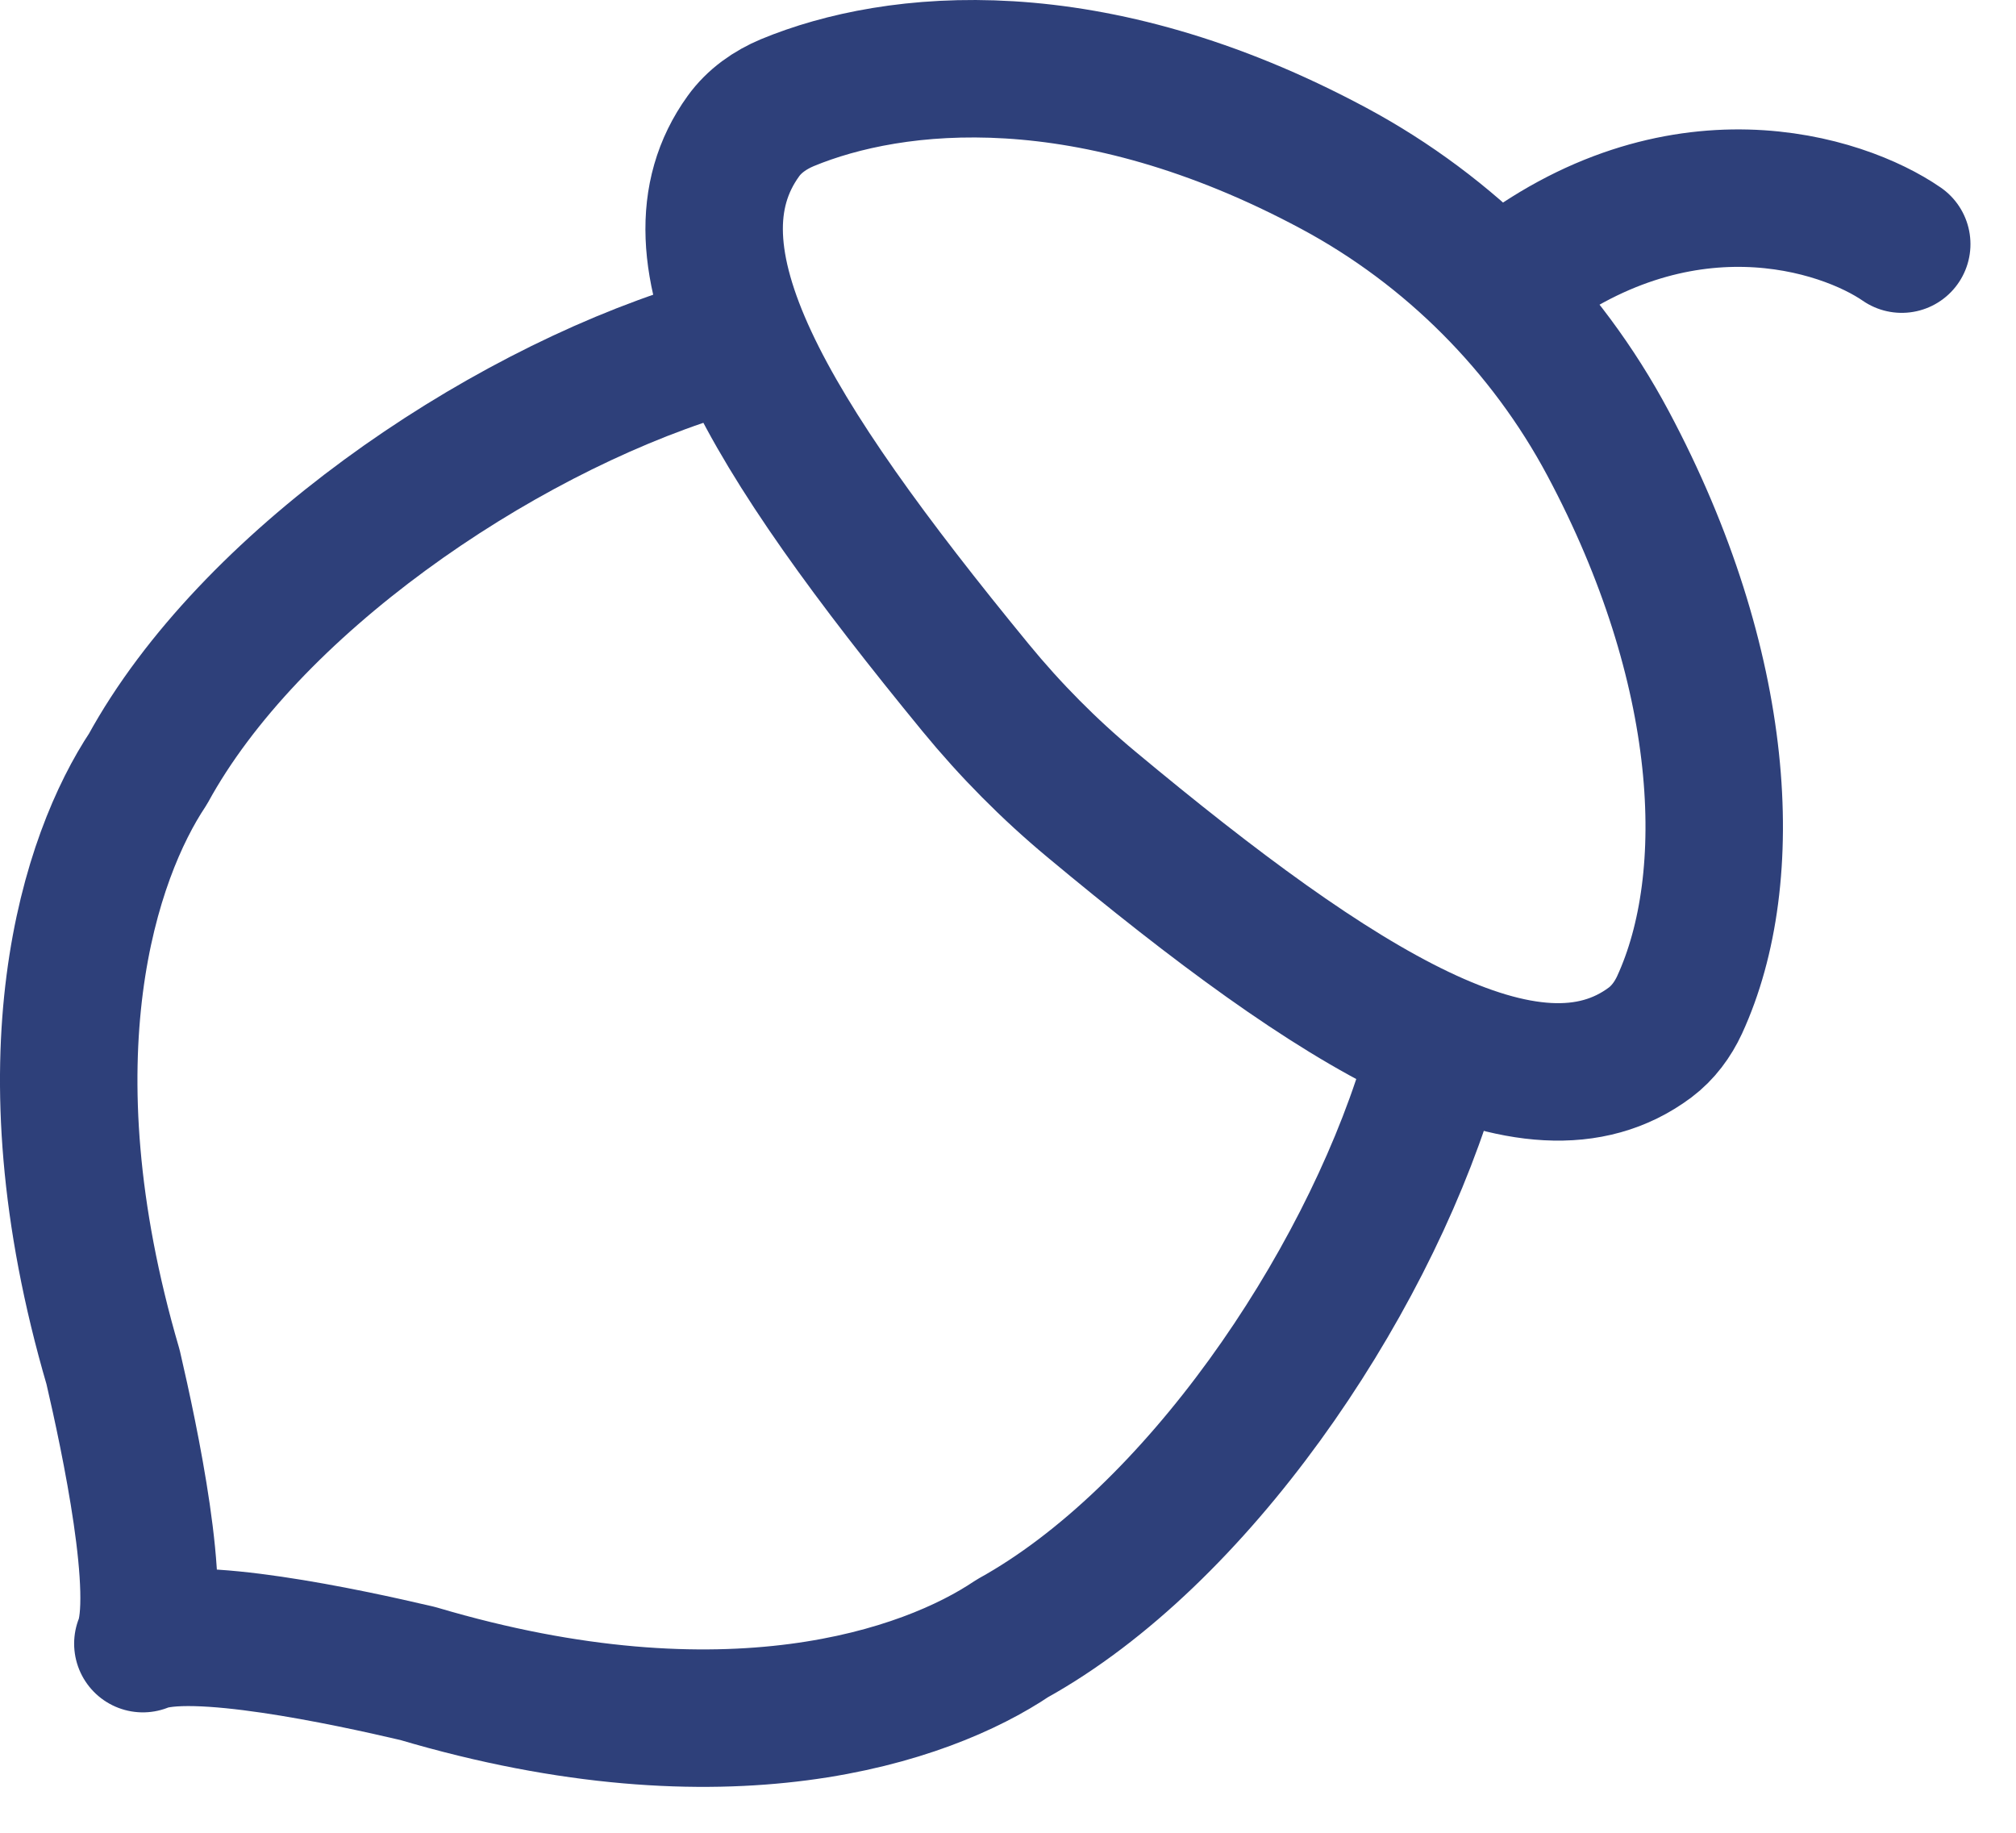
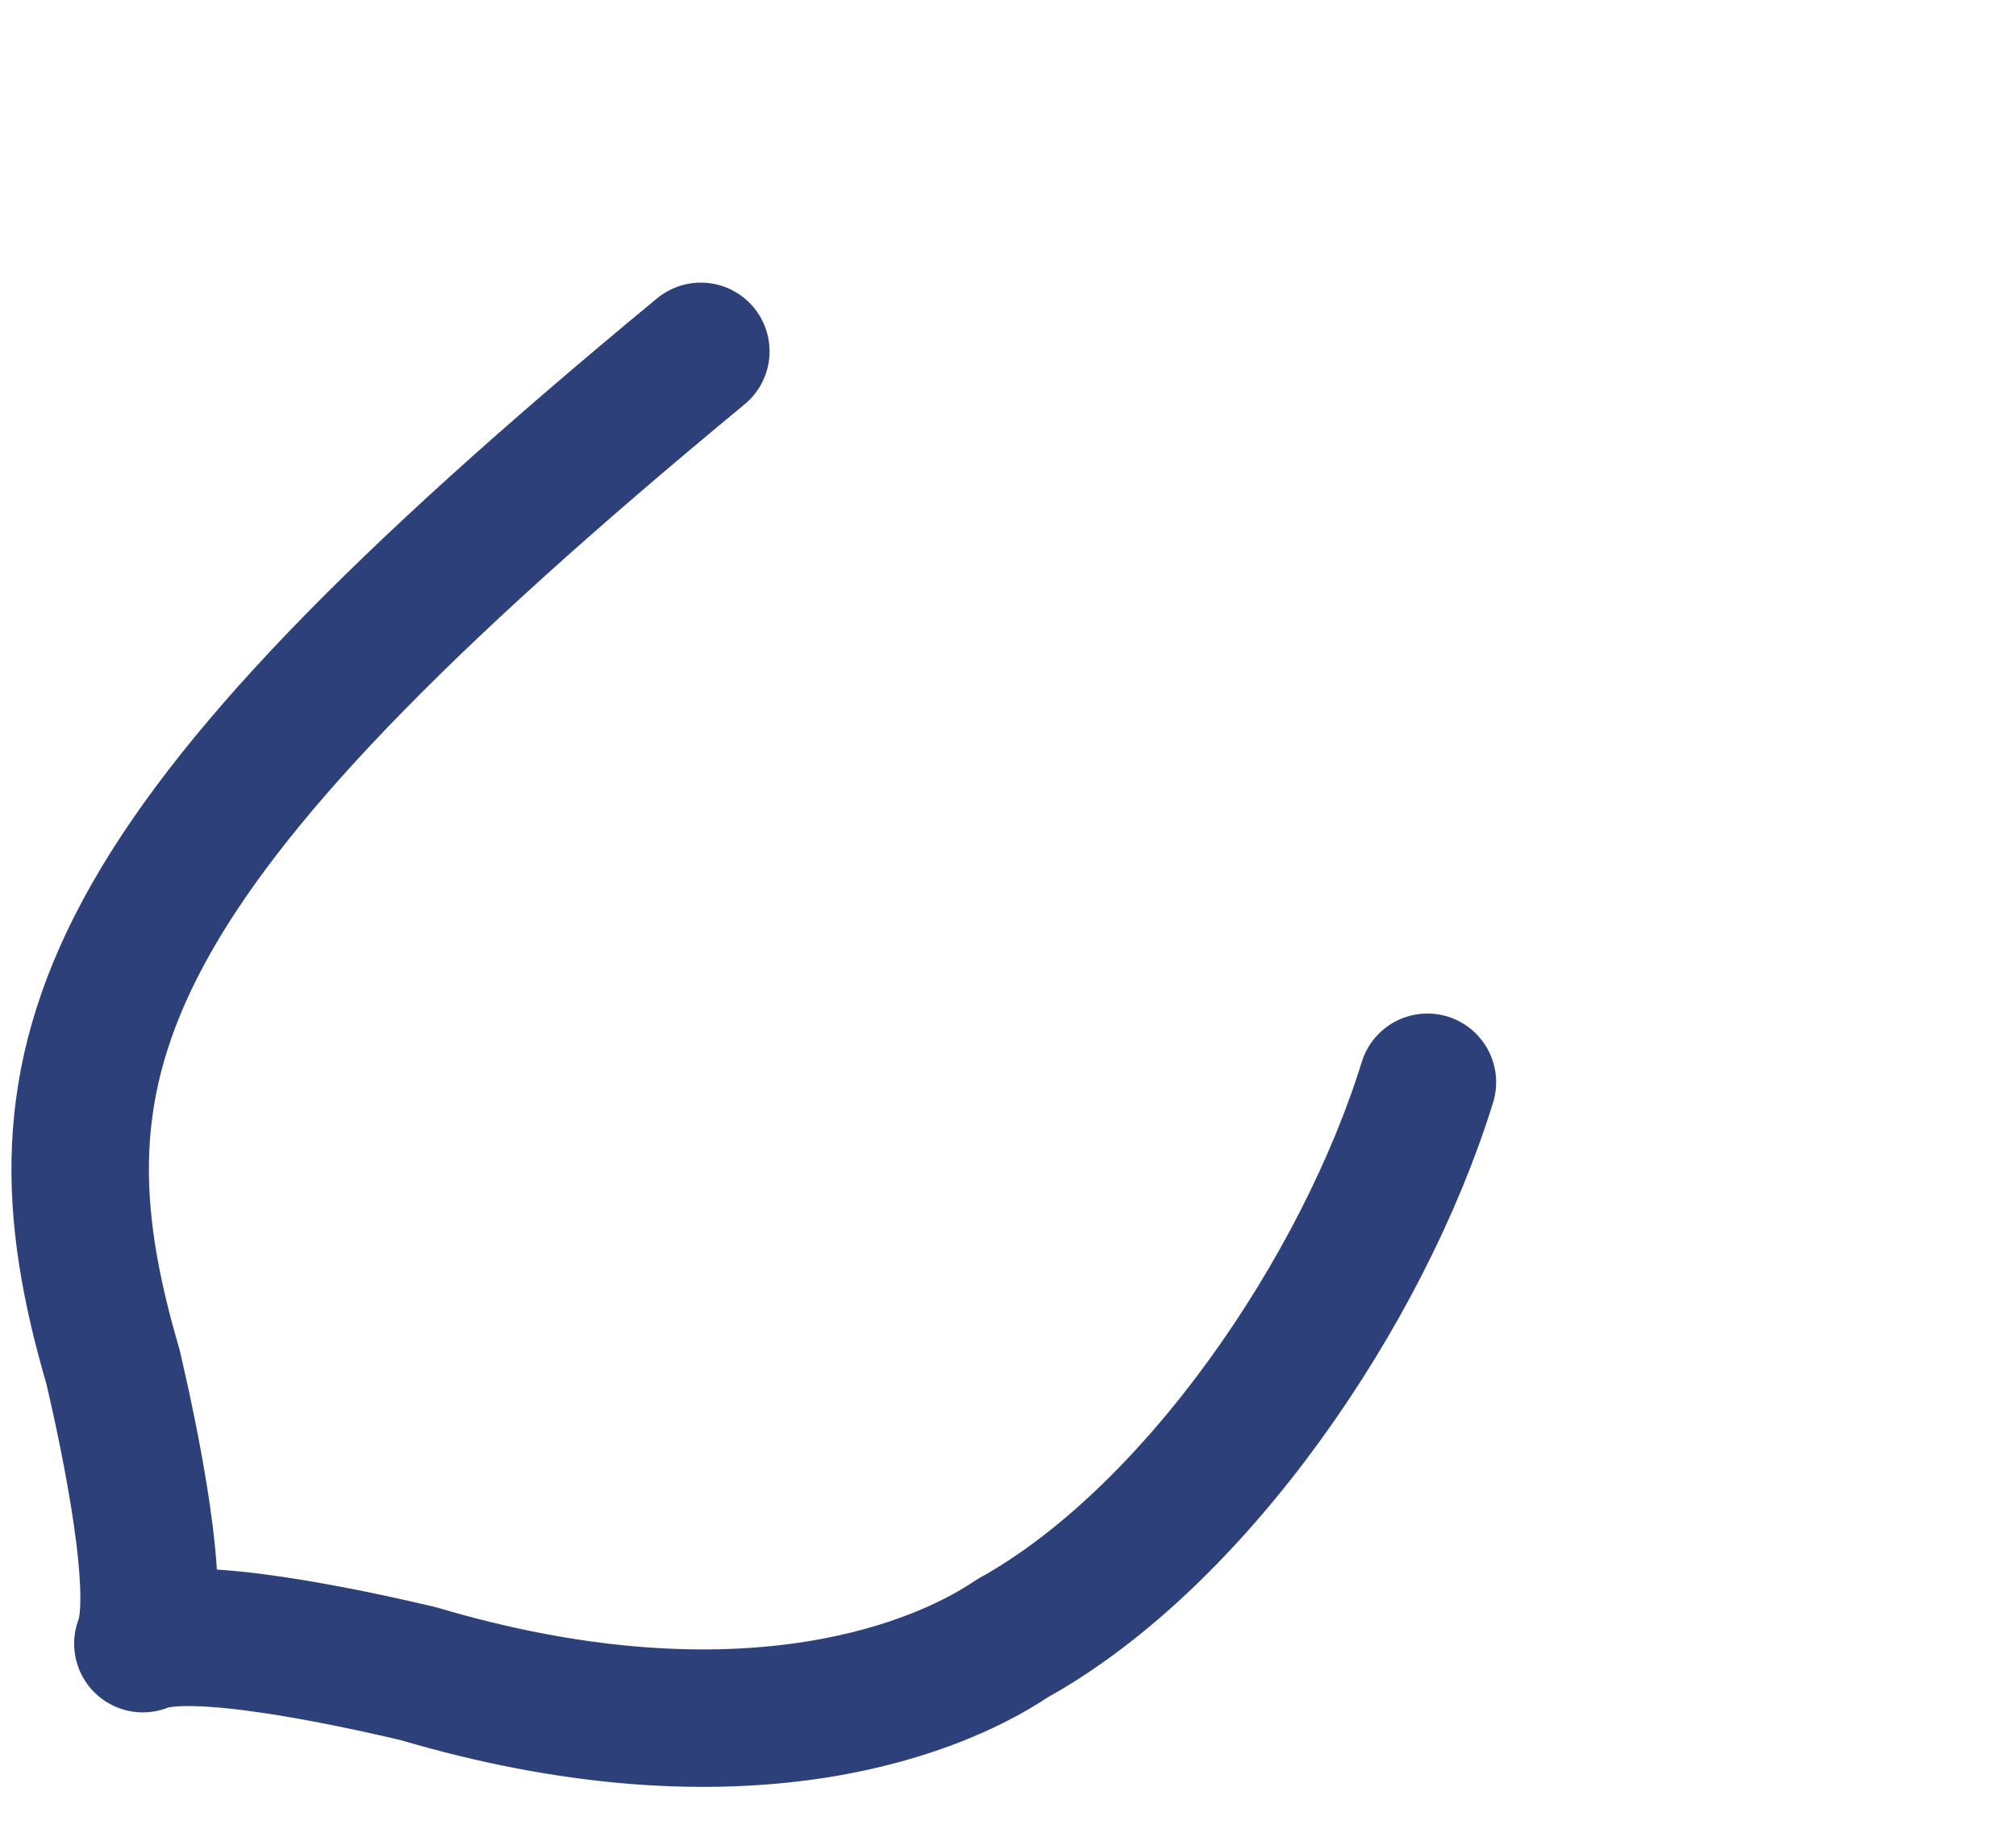
<svg xmlns="http://www.w3.org/2000/svg" fill="none" viewBox="0 0 22 20" height="20" width="22">
-   <path stroke-linejoin="round" stroke-linecap="round" stroke-width="1.5" stroke="#2E407A" d="M7.648 3.834C5.394 4.54 2.717 6.375 1.615 8.391C0.985 9.337 0.24 11.525 1.234 14.918C1.416 15.702 1.777 17.402 1.559 17.936C2.089 17.716 3.779 18.079 4.559 18.262C7.931 19.262 10.106 18.513 11.047 17.879C13.051 16.771 14.876 14.078 15.577 11.81" />
-   <path stroke-linecap="round" stroke-width="1.5" stroke="#2E407A" d="M20.753 2.664C20.106 2.217 18.312 1.631 16.452 3.098M14.557 1.838C11.897 0.411 9.763 0.636 8.593 1.12C8.404 1.199 8.232 1.319 8.112 1.486C7.183 2.774 8.362 4.719 10.647 7.505C11.026 7.967 11.449 8.394 11.908 8.776C14.612 11.028 16.713 12.342 18.007 11.376C18.148 11.27 18.255 11.125 18.329 10.965C18.969 9.574 18.851 7.281 17.548 4.838C16.87 3.567 15.822 2.517 14.557 1.838Z" />
+   <path stroke-linejoin="round" stroke-linecap="round" stroke-width="1.5" stroke="#2E407A" d="M7.648 3.834C0.985 9.337 0.24 11.525 1.234 14.918C1.416 15.702 1.777 17.402 1.559 17.936C2.089 17.716 3.779 18.079 4.559 18.262C7.931 19.262 10.106 18.513 11.047 17.879C13.051 16.771 14.876 14.078 15.577 11.81" />
</svg>